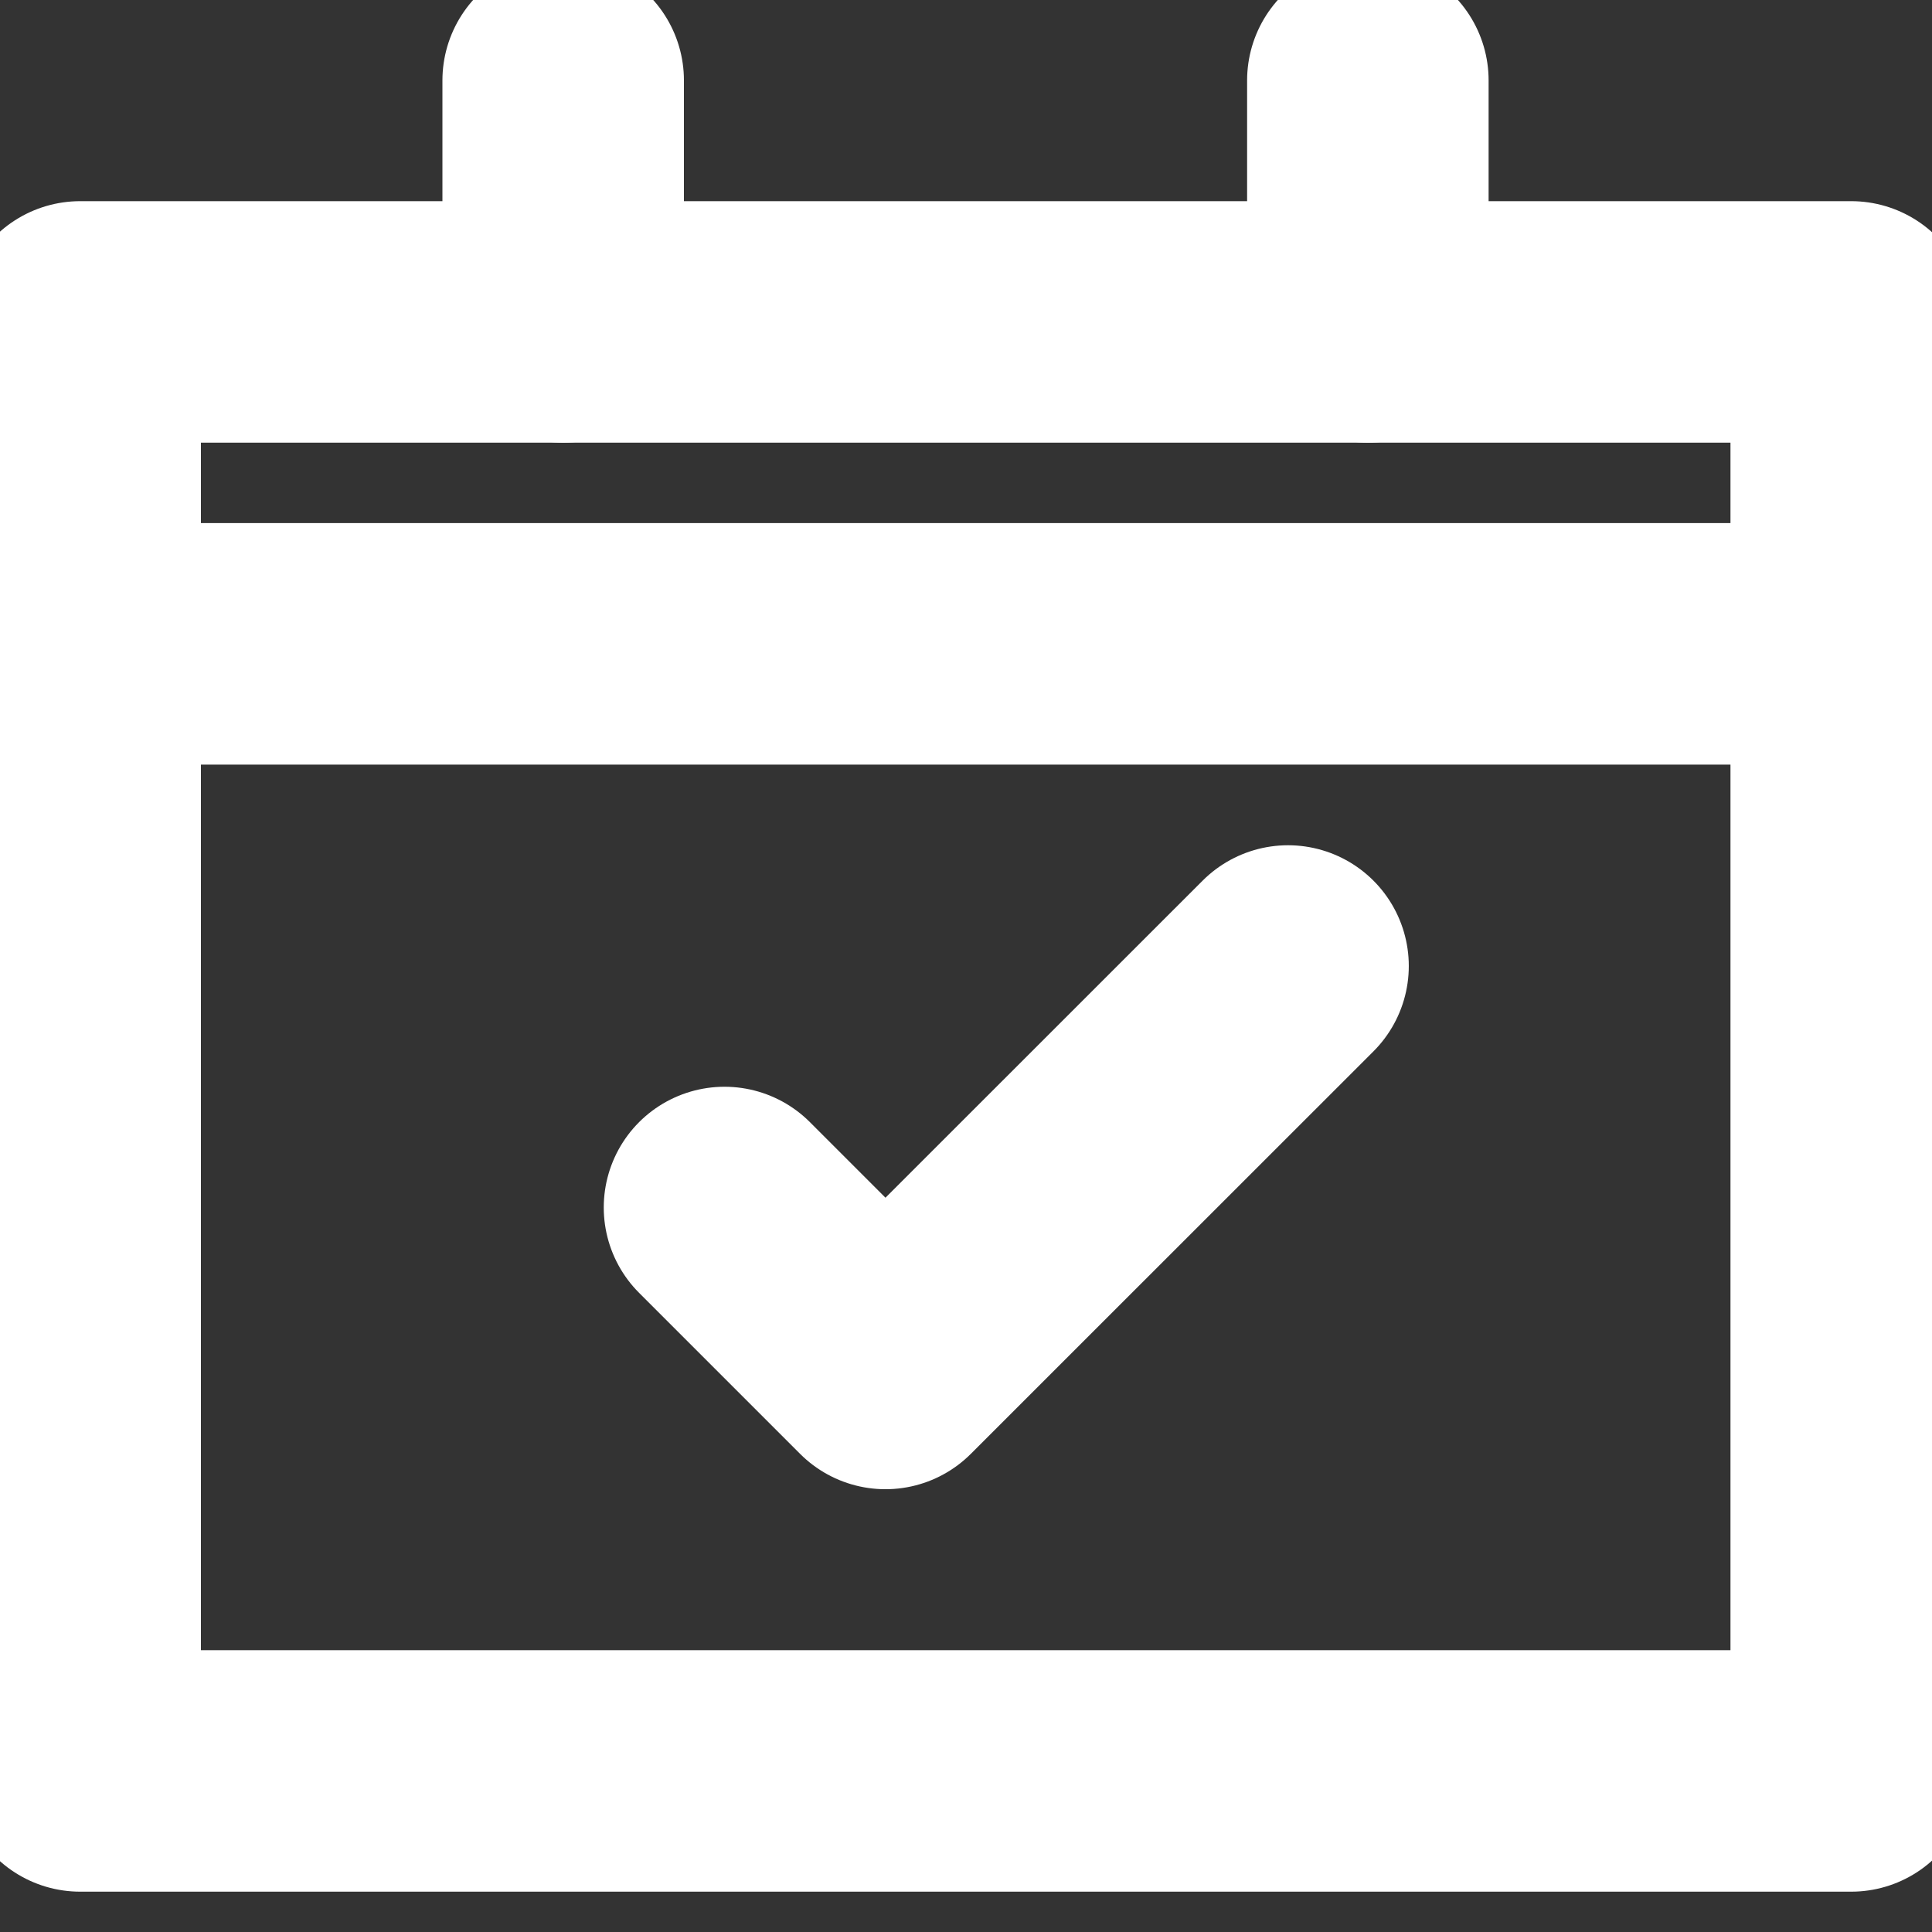
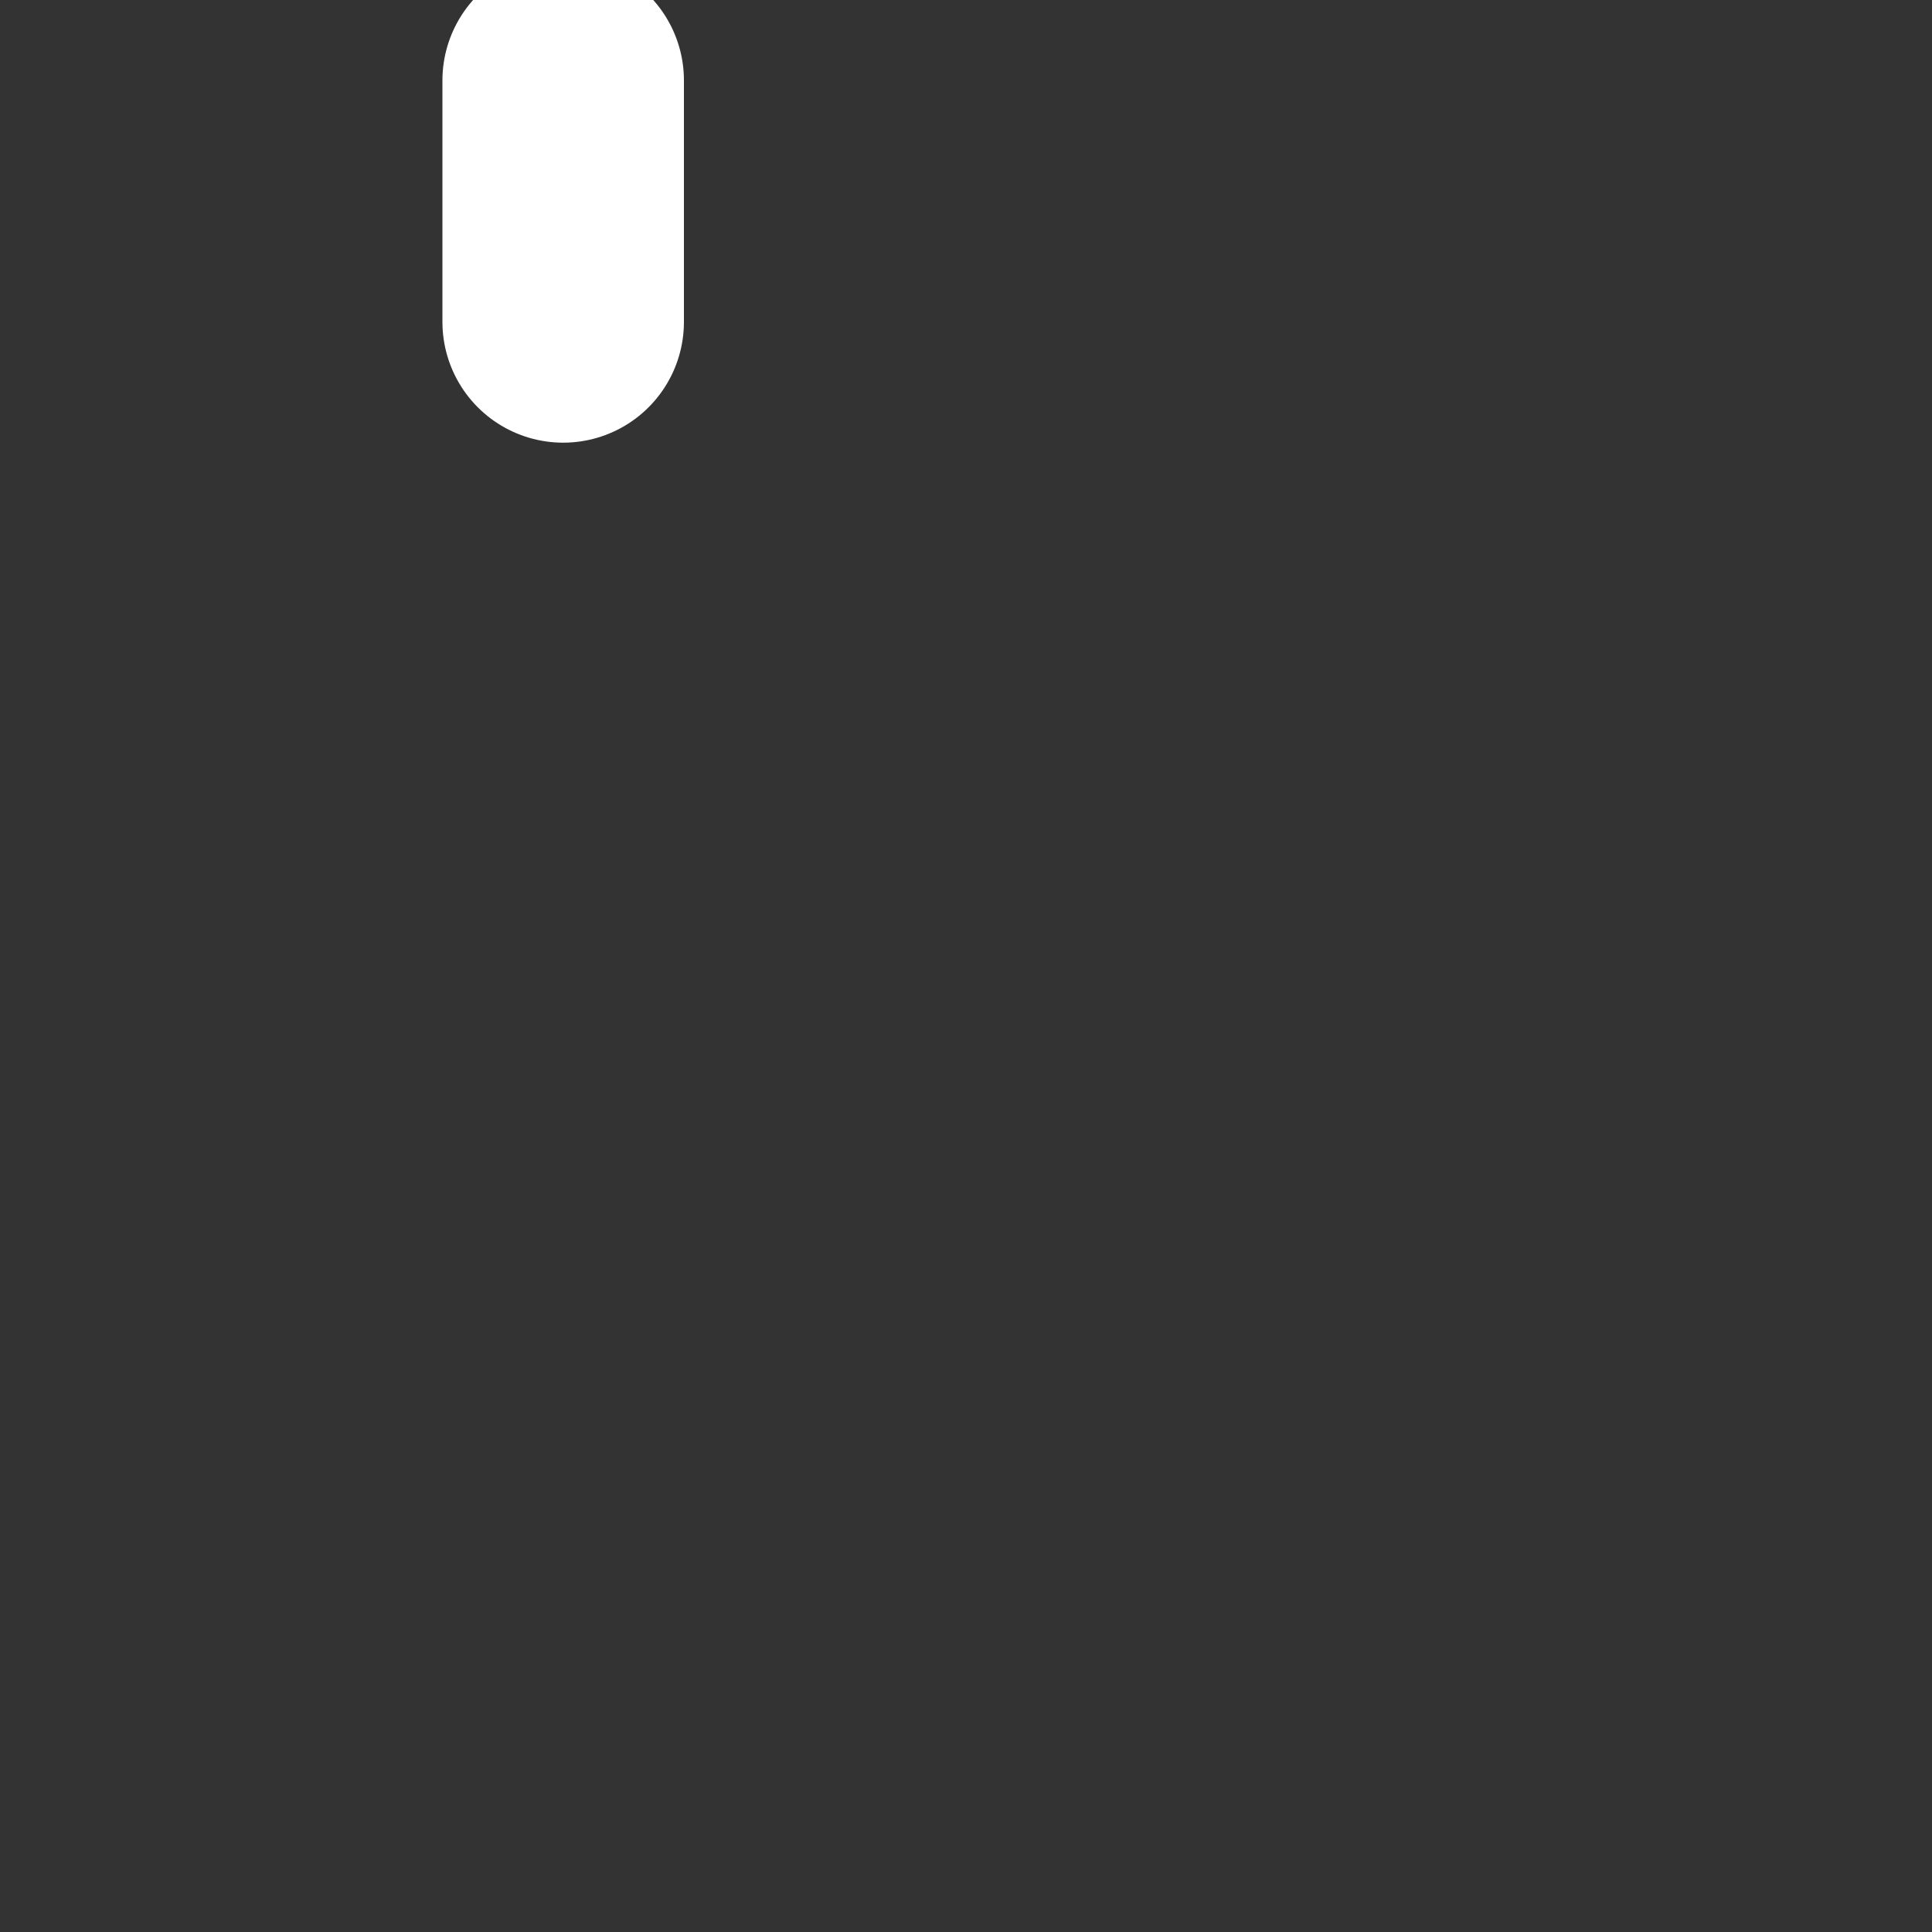
<svg xmlns="http://www.w3.org/2000/svg" width="16" height="16" viewBox="0 0 16 16" fill="none">
  <rect x="0" y="0" width="16" height="16" fill="#333333" stroke="none" />
-   <path d="M6 10L7.333 11.333L10.667 8" stroke="white" stroke-width="2" stroke-linecap="round" stroke-linejoin="round" />
-   <path d="M15.331 2.666H0.664V14.666H15.331V2.666Z" stroke="white" stroke-width="2" stroke-linecap="round" stroke-linejoin="round" />
-   <path d="M11.328 2.666V0.666" stroke="white" stroke-width="2" stroke-linecap="round" stroke-linejoin="round" />
  <path d="M4.664 2.666V0.666" stroke="white" stroke-width="2" stroke-linecap="round" stroke-linejoin="round" />
-   <path d="M0.664 5.332H15.331" stroke="white" stroke-width="2" stroke-linecap="round" stroke-linejoin="round" />
</svg>